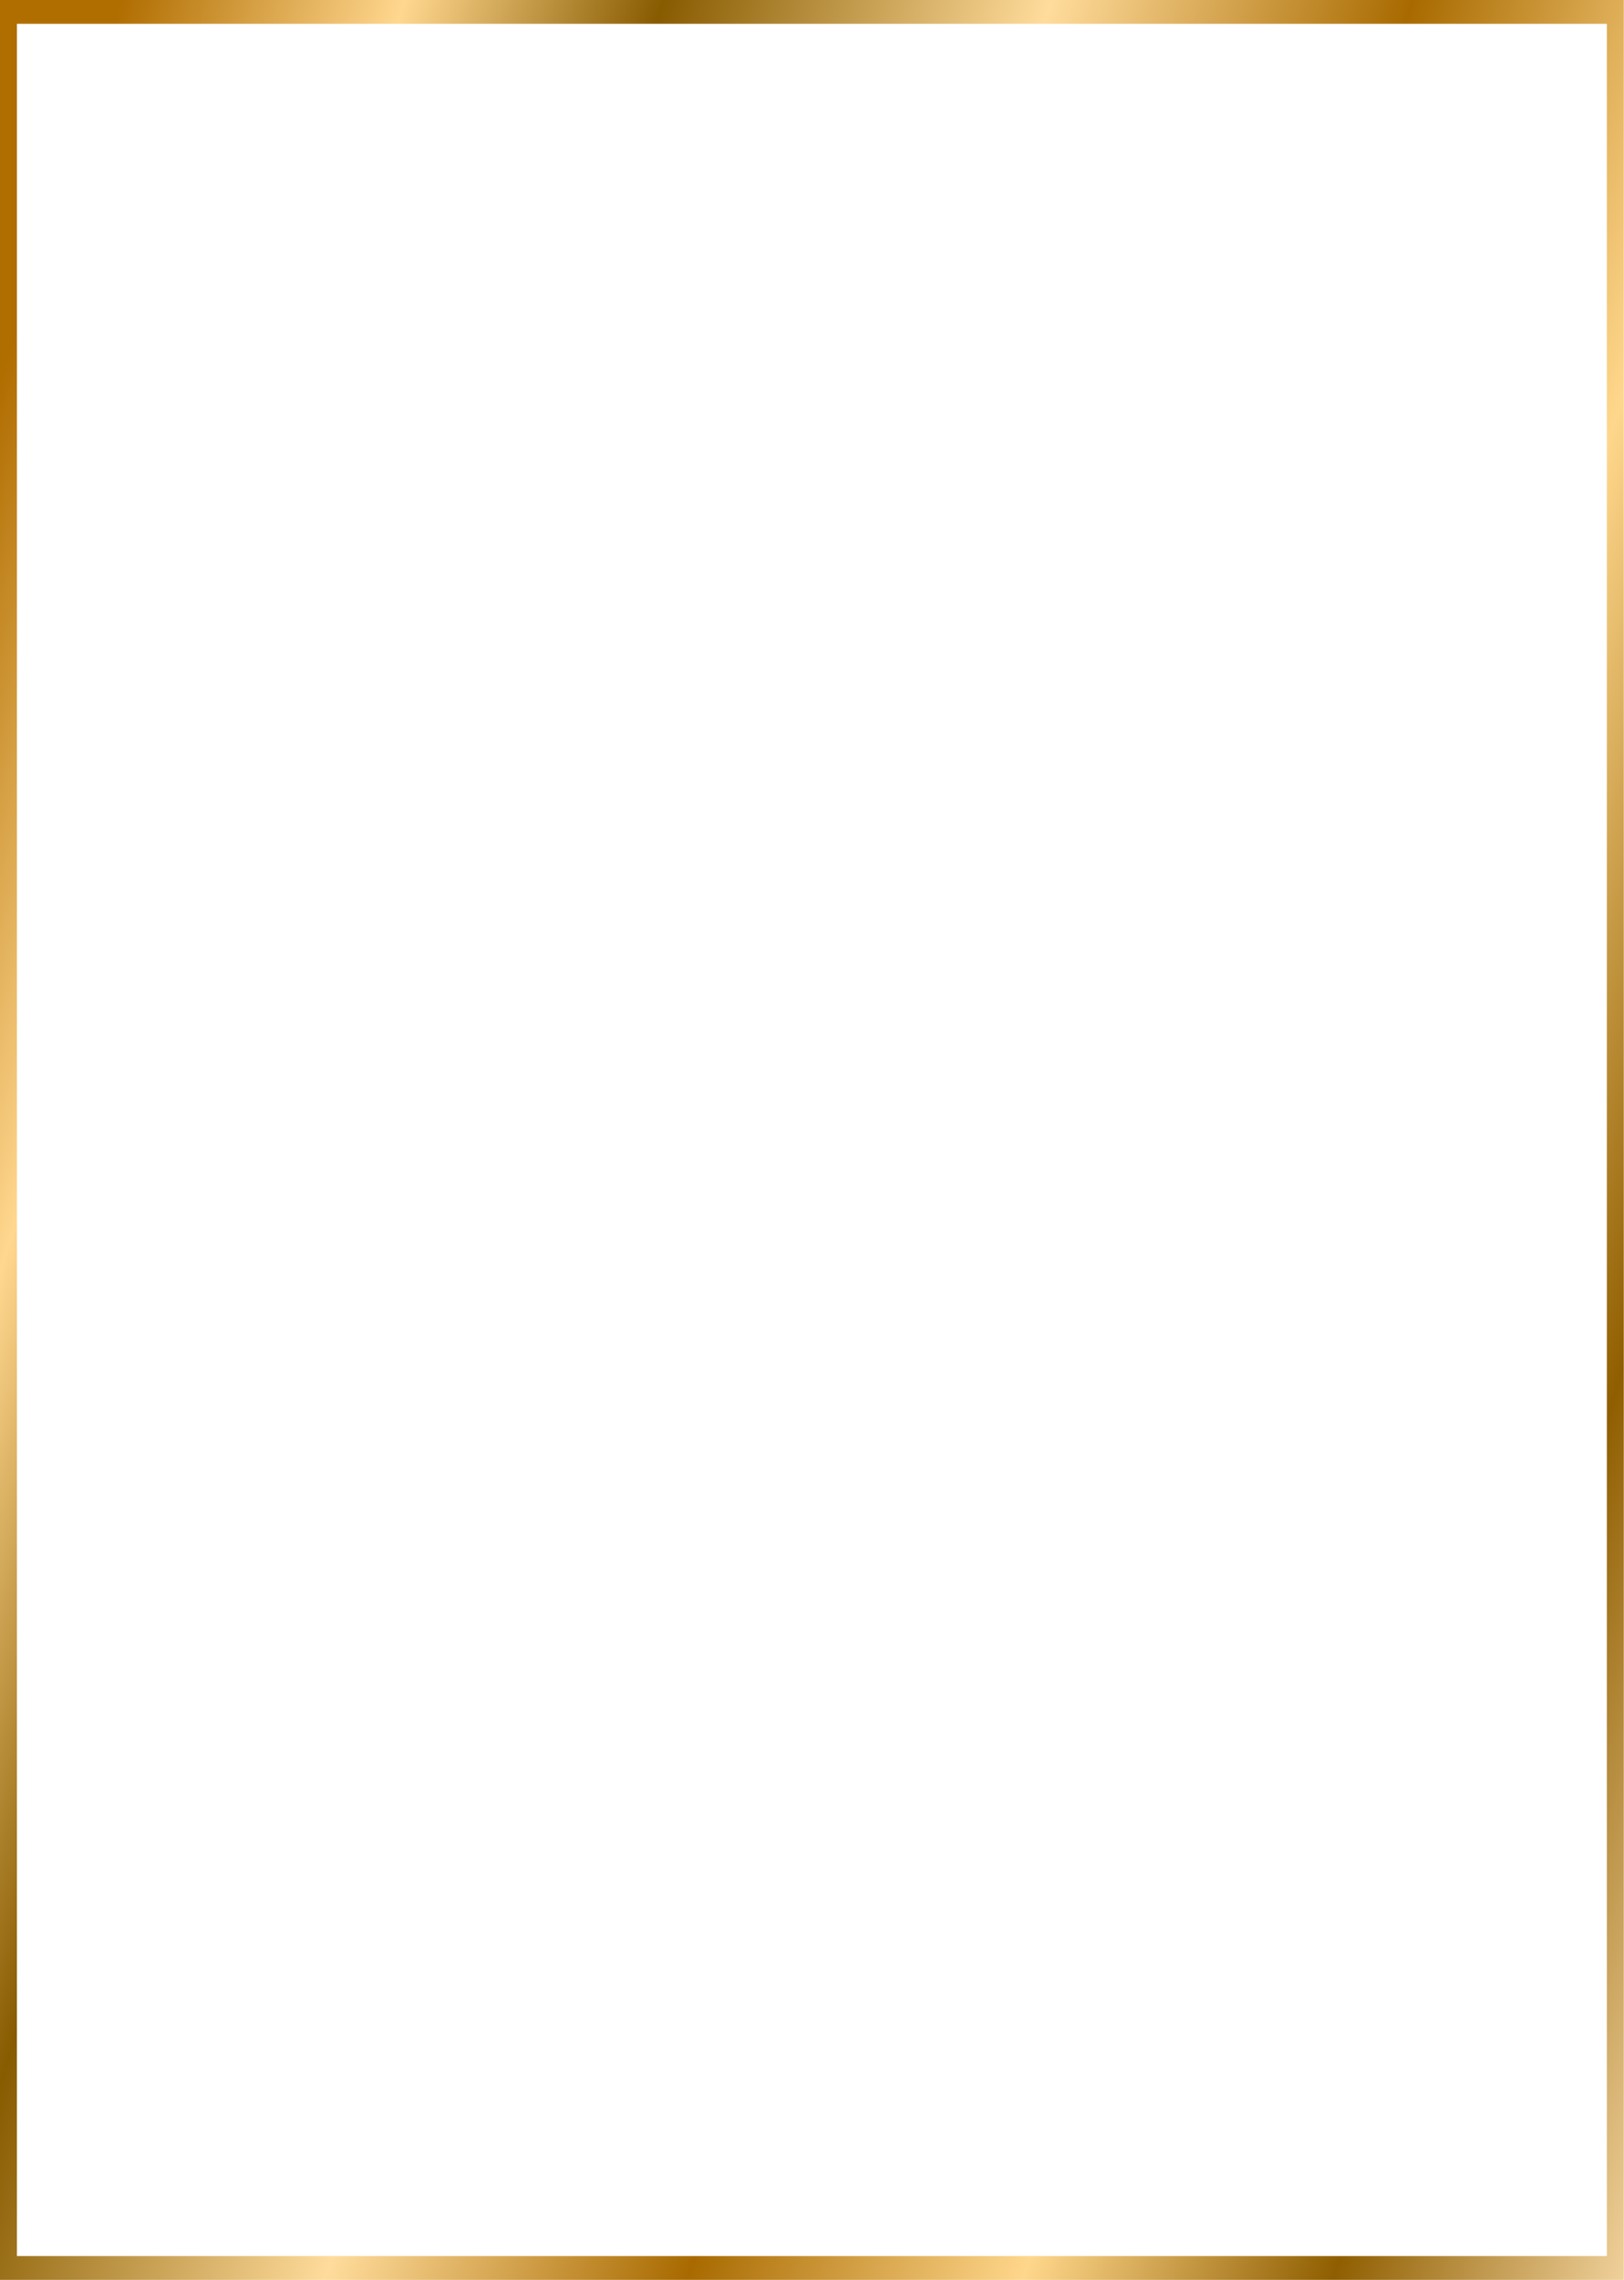
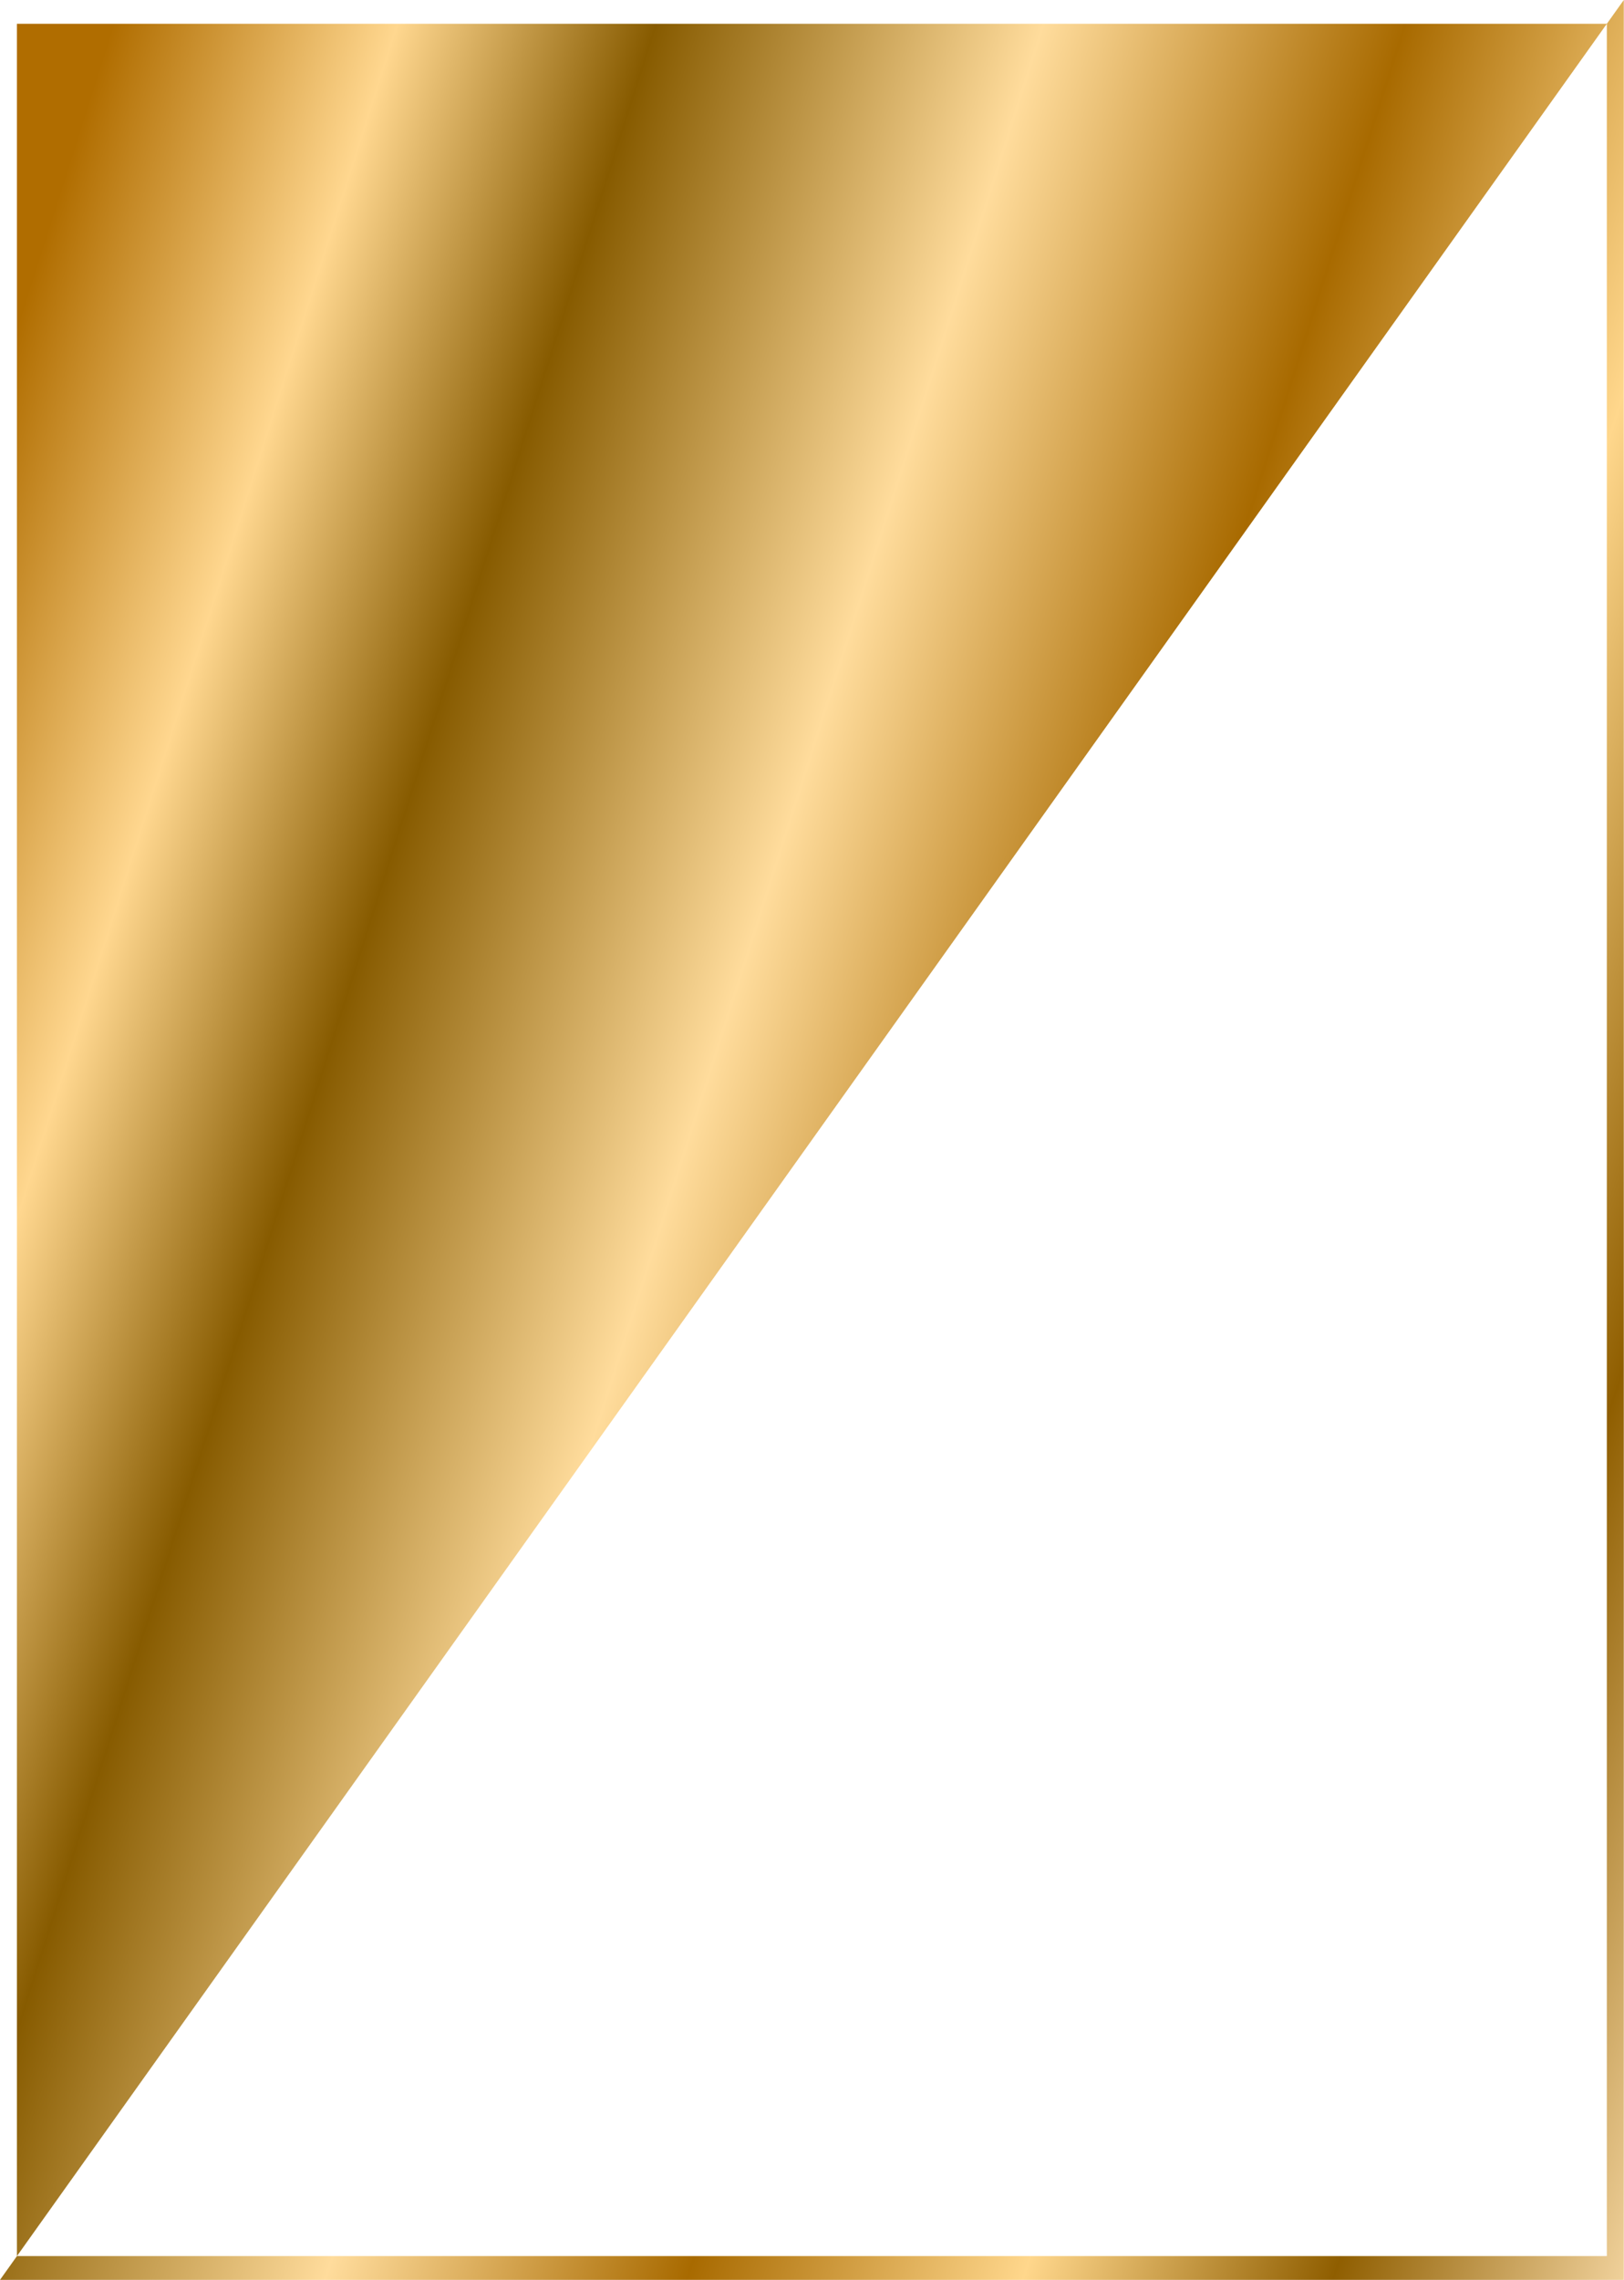
<svg xmlns="http://www.w3.org/2000/svg" xmlns:xlink="http://www.w3.org/1999/xlink" clip-rule="evenodd" fill-rule="evenodd" height="6716.3" preserveAspectRatio="xMidYMid meet" stroke-linejoin="round" stroke-miterlimit="2" version="1.0" viewBox="387.4 458.5 4786.6 6716.3" width="4786.6" zoomAndPan="magnify">
  <g>
    <g>
-       <path d="M1766.5,235.405L233.5,235.405L233.5,1764.6L1766.5,1764.6L1766.5,235.405ZM1750.5,251.365L249.5,251.365L249.5,1748.63L1750.5,1748.63L1750.5,251.365Z" fill="url(#a)" transform="matrix(3.122 0 0 4.392 -341.642 -575.394)" />
+       <path d="M1766.5,235.405L233.5,1764.6L1766.5,1764.6L1766.5,235.405ZM1750.5,251.365L249.5,251.365L249.5,1748.63L1750.5,1748.63L1750.5,251.365Z" fill="url(#a)" transform="matrix(3.122 0 0 4.392 -341.642 -575.394)" />
    </g>
  </g>
  <defs>
    <linearGradient gradientTransform="matrix(1533 1434.6 -1434.6 1533 280 418.595)" gradientUnits="userSpaceOnUse" id="a" x1="0" x2="1" xlink:actuate="onLoad" xlink:show="other" xlink:type="simple" y1="0" y2="-.321">
      <stop offset="0" stop-color="#b06d00" />
      <stop offset=".11" stop-color="#ffd78f" />
      <stop offset=".21" stop-color="#875b00" />
      <stop offset=".36" stop-color="#ffdc9c" />
      <stop offset=".5" stop-color="#a86a00" />
      <stop offset=".63" stop-color="#ffd78c" />
      <stop offset=".75" stop-color="#8f5e00" />
      <stop offset=".88" stop-color="#ffe3b3" />
      <stop offset="1" stop-color="#955300" />
    </linearGradient>
  </defs>
</svg>